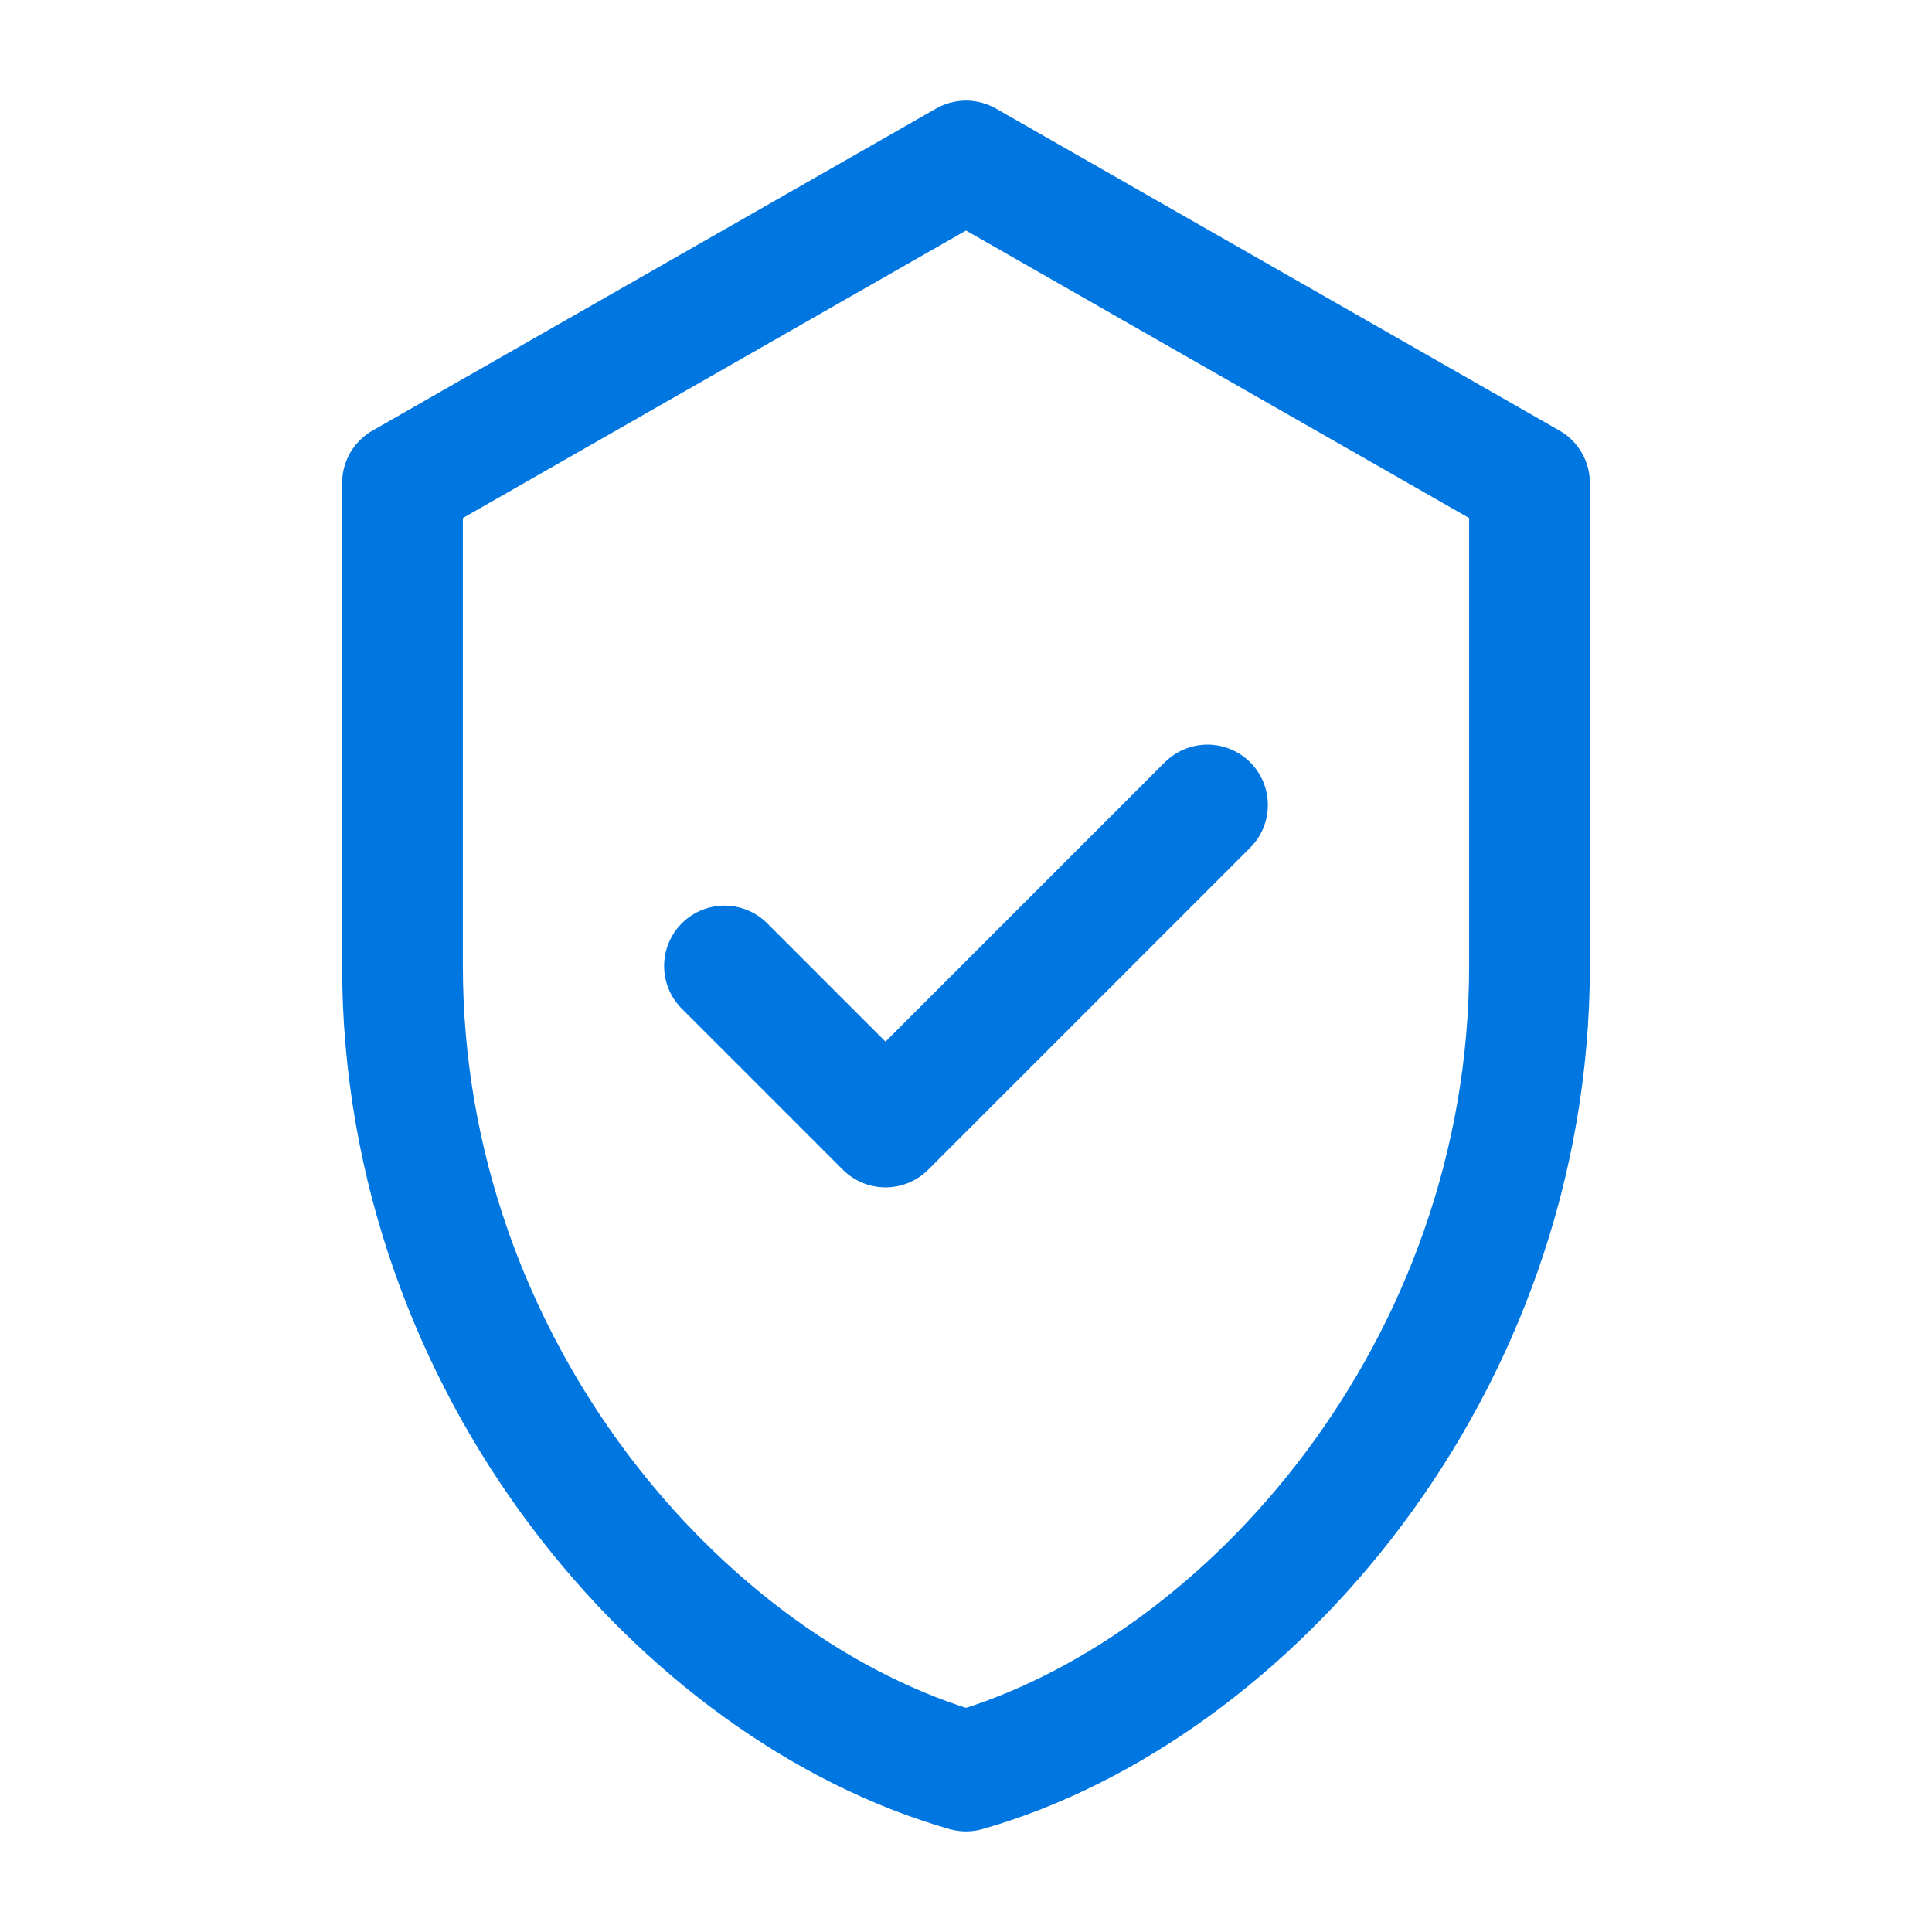
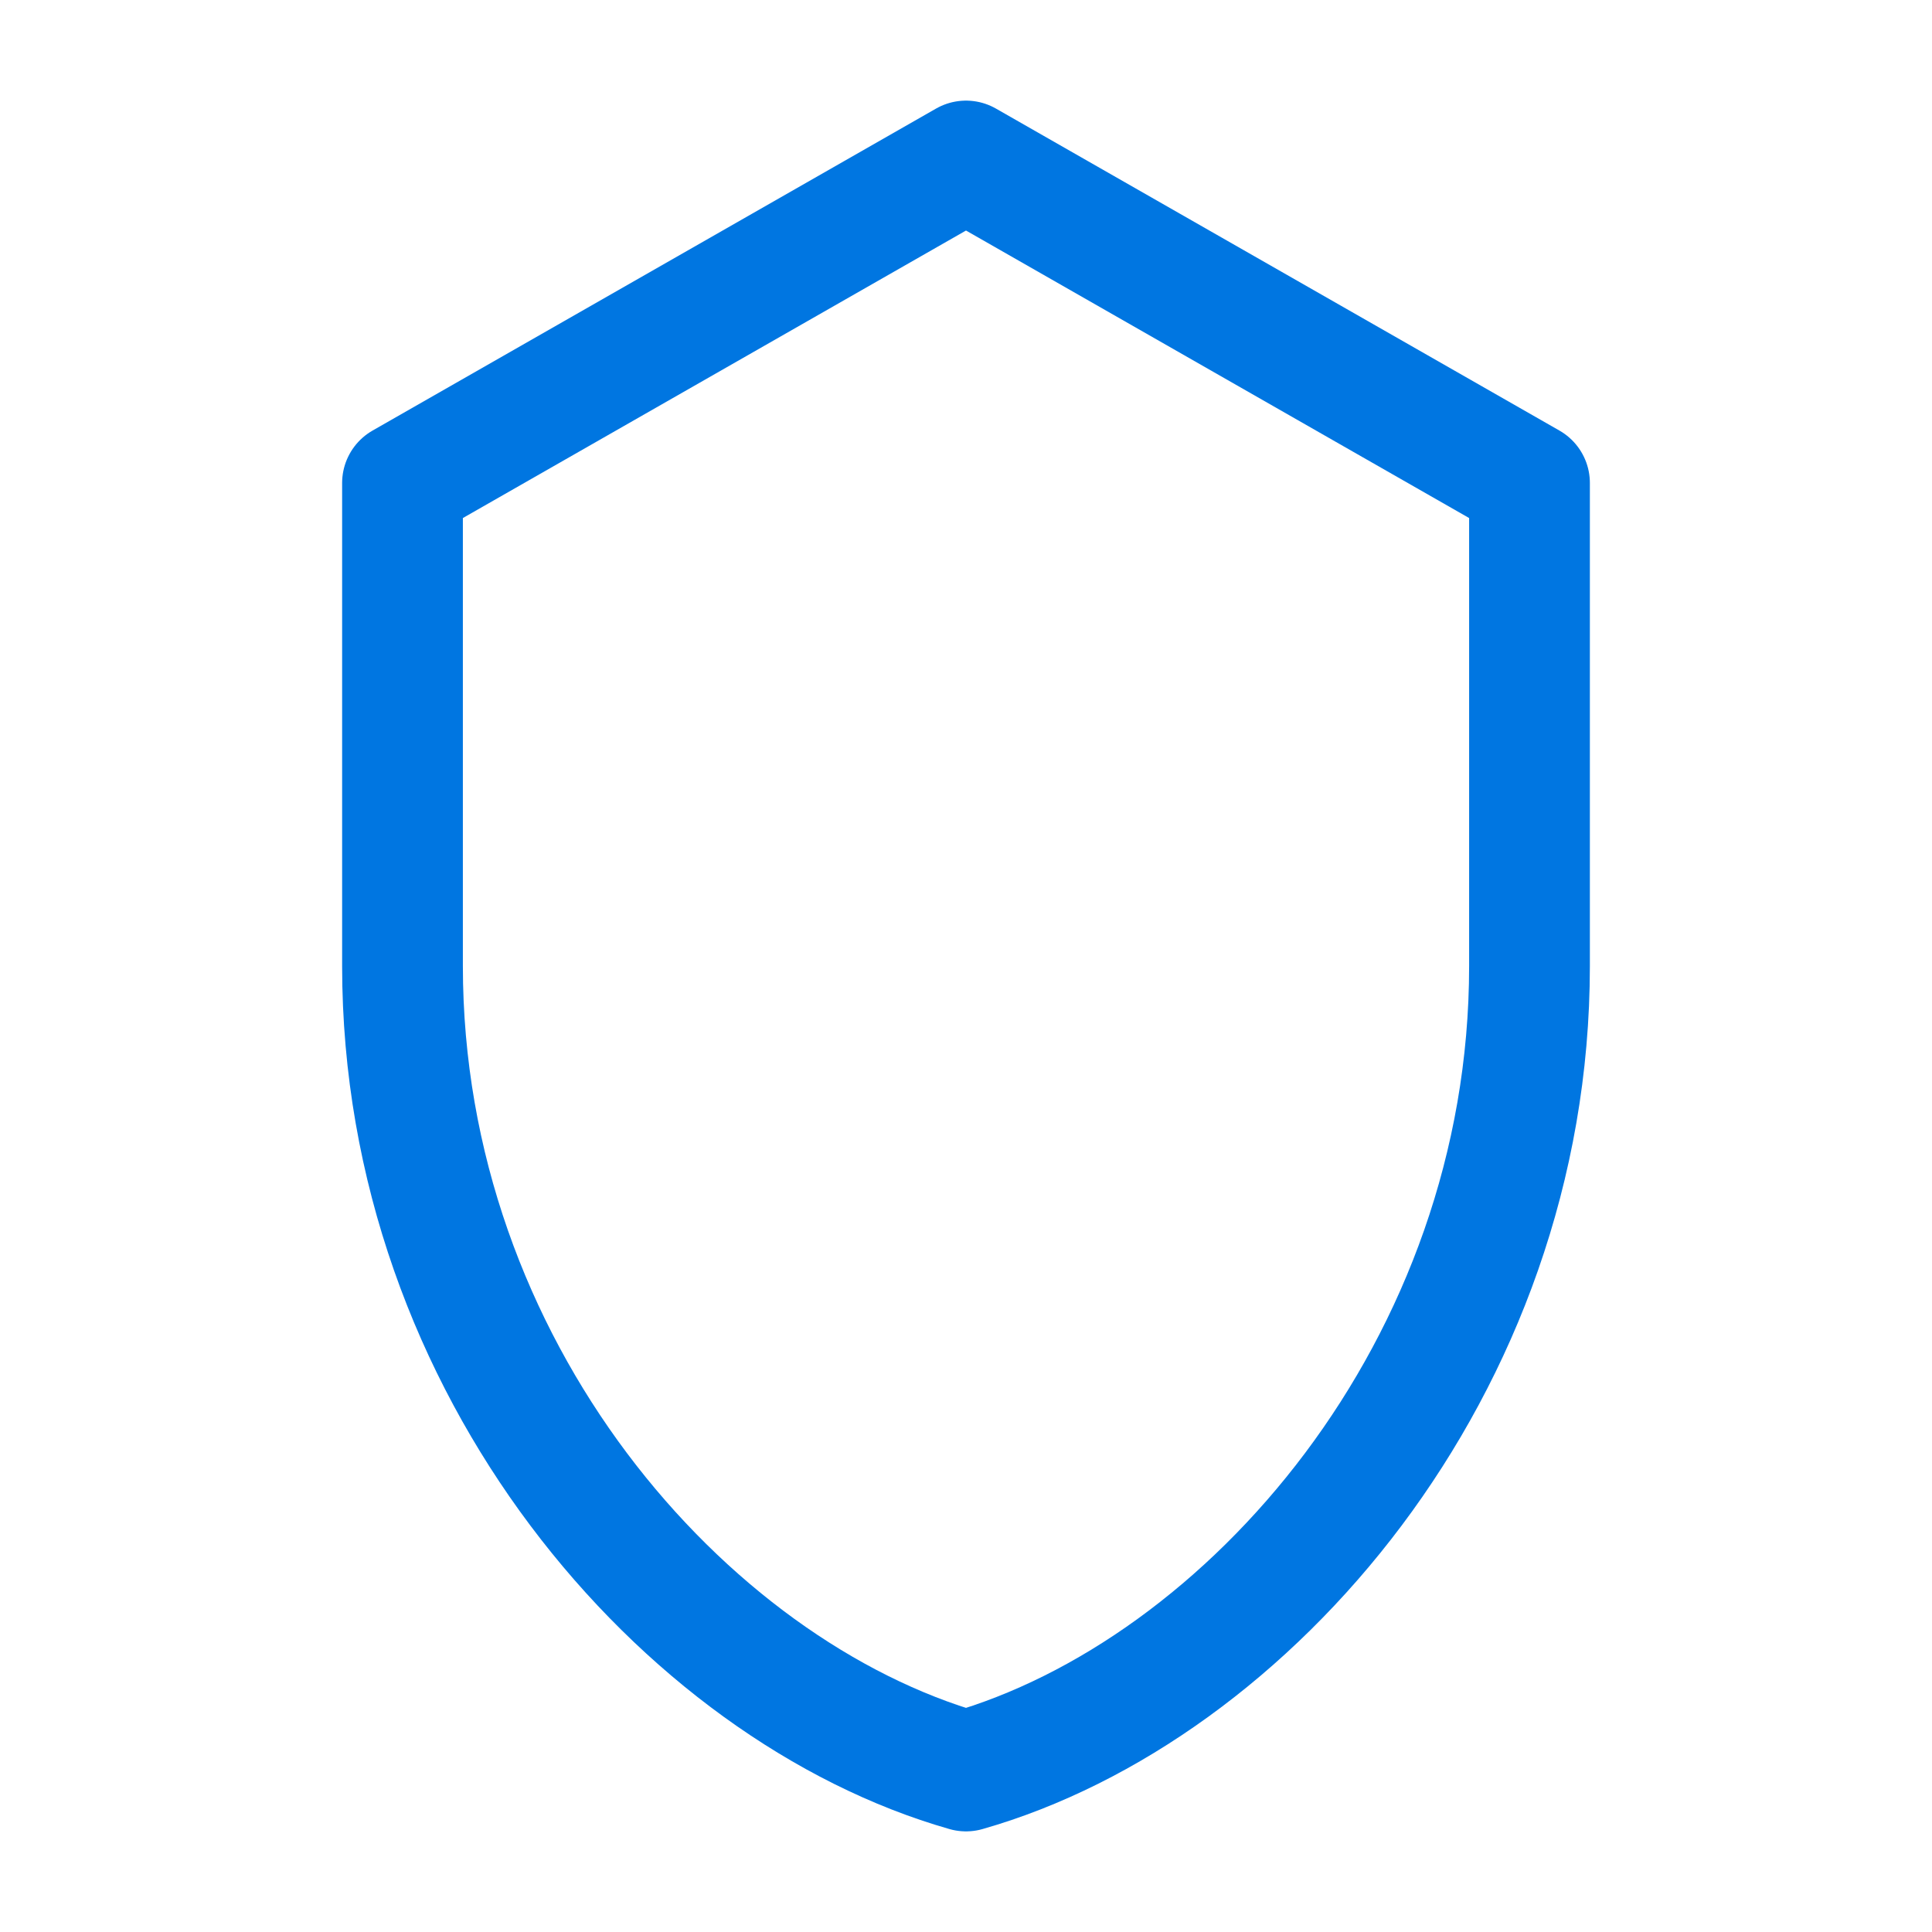
<svg xmlns="http://www.w3.org/2000/svg" width="150" height="150" viewBox="0 0 24 24" fill="none" stroke="#0076e1" stroke-width="1.5" stroke-linecap="round" stroke-linejoin="round">
  <path d="M12 2l7 4v6c0 5-3.5 9-7 10-3.5-1-7-5-7-10V6l7-4z" />
-   <polyline points="9 12 11 14 15 10" />
</svg>